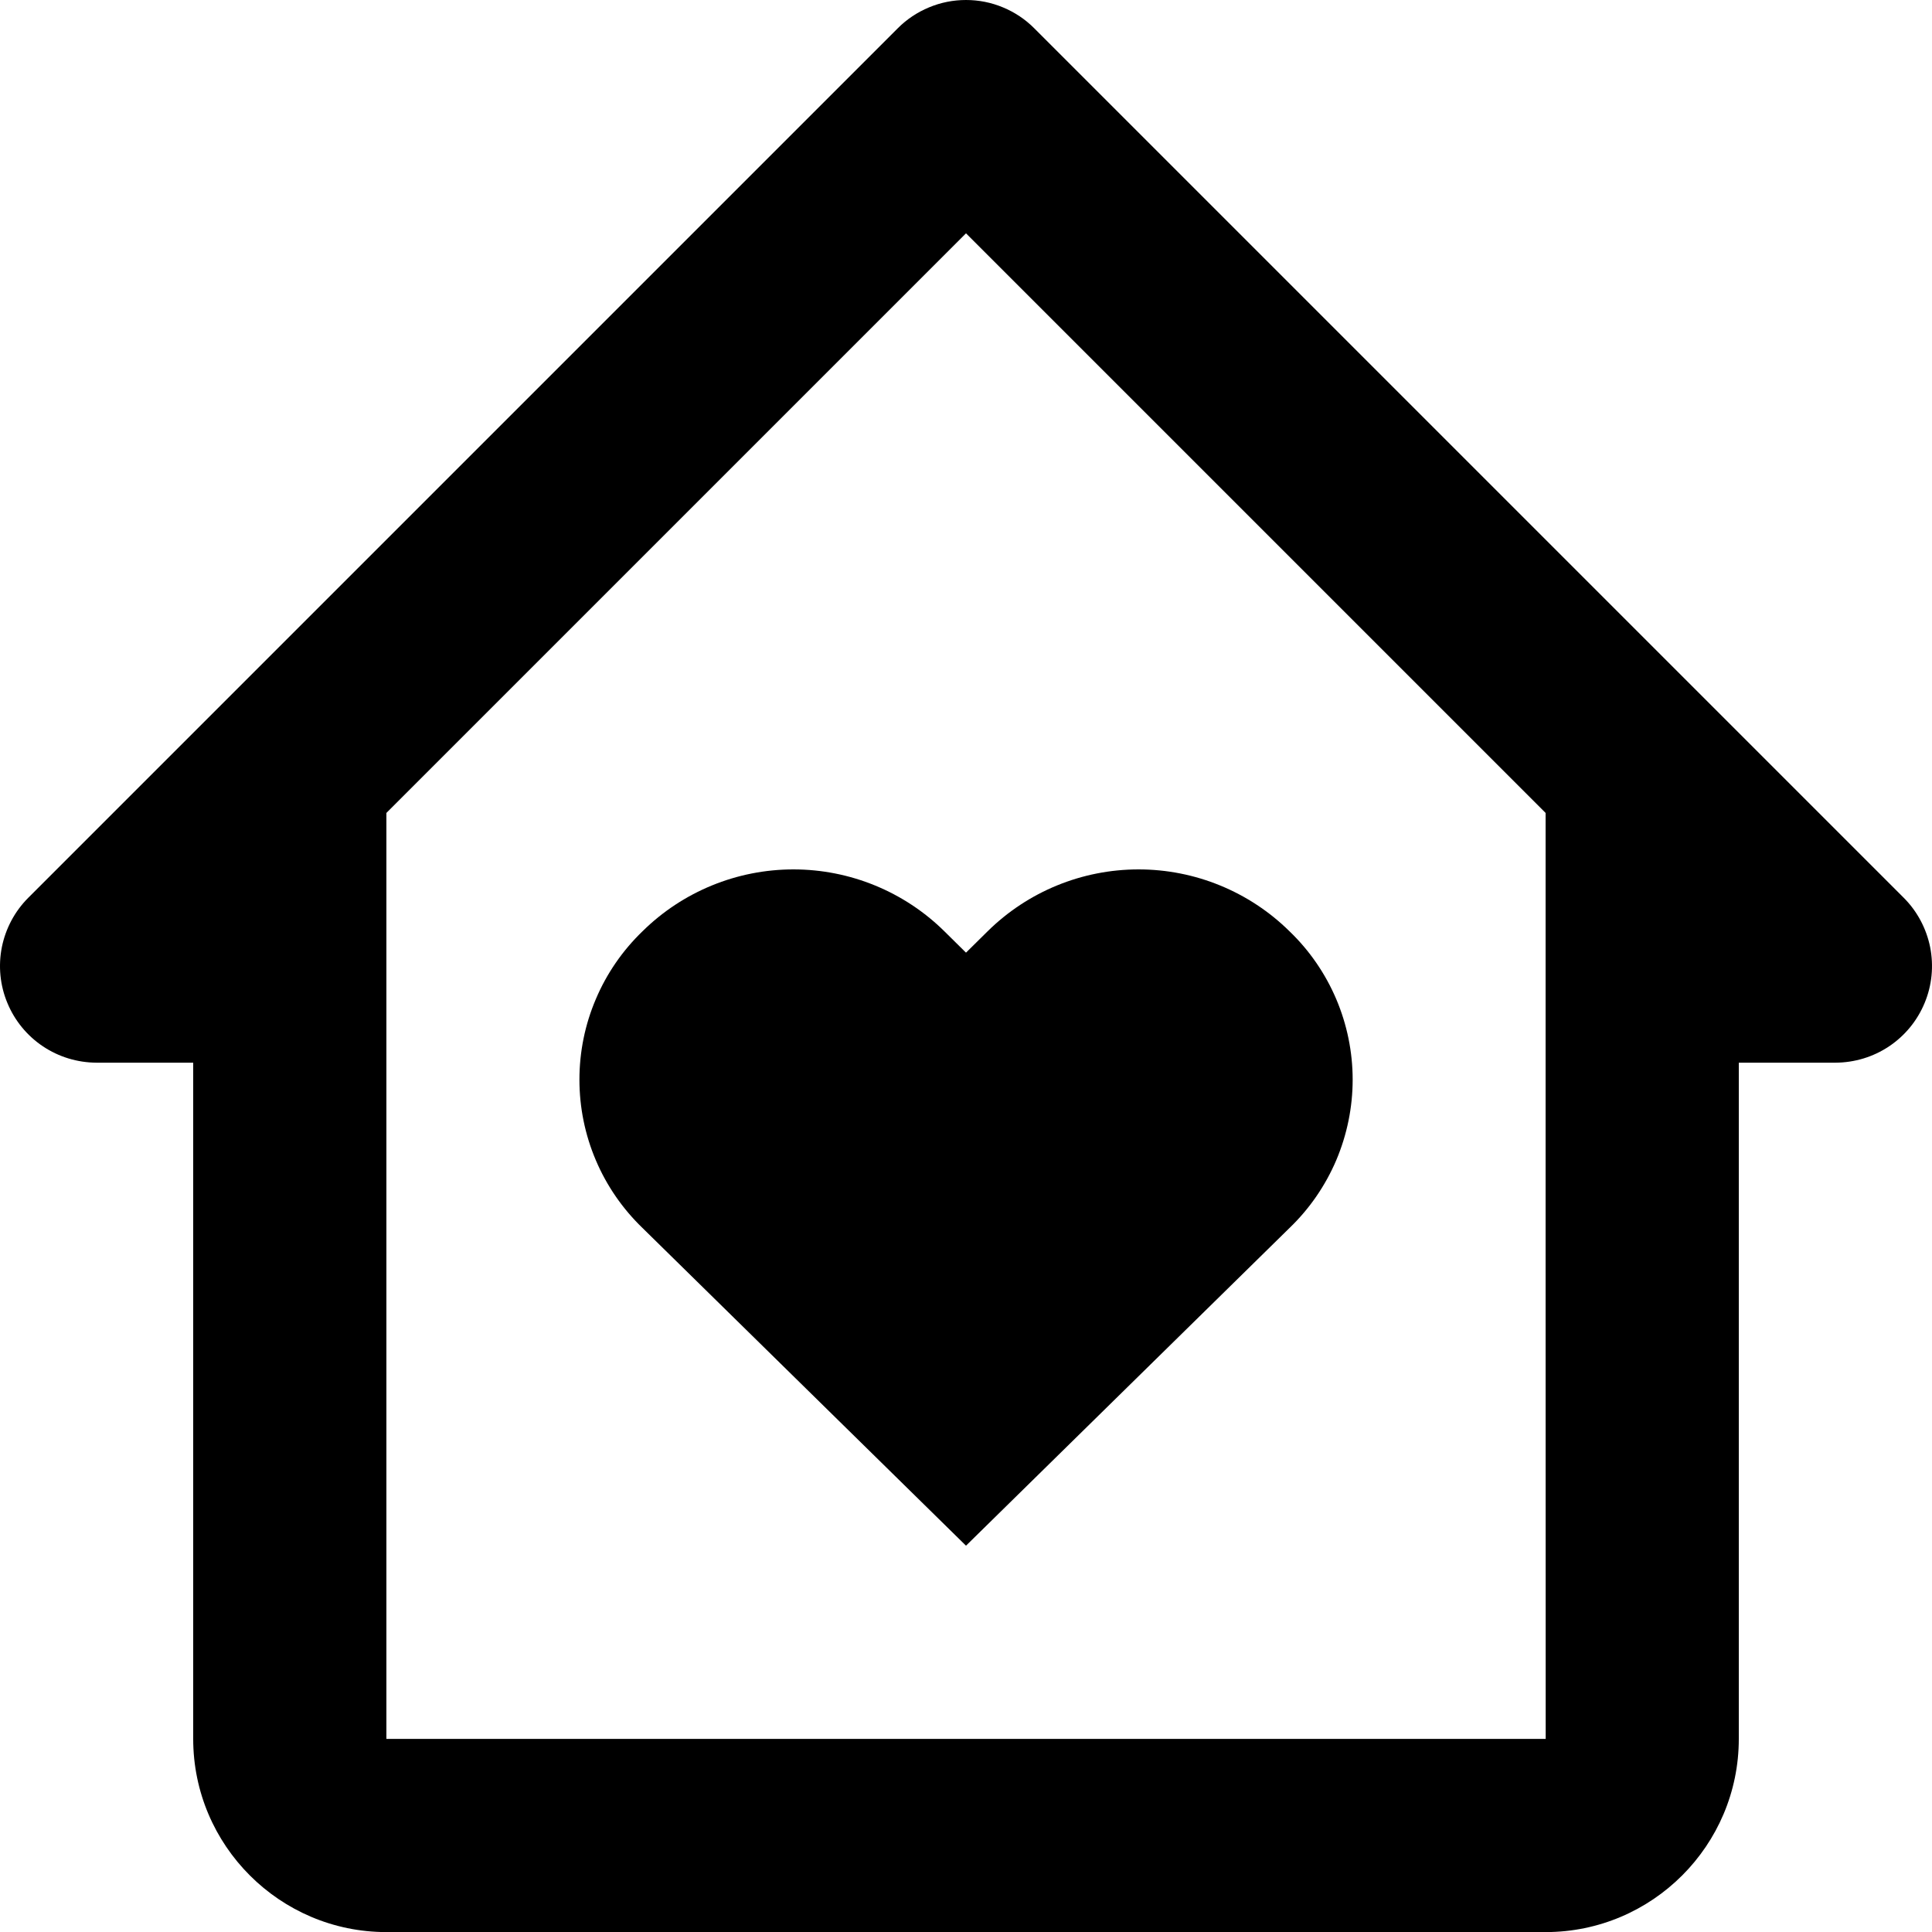
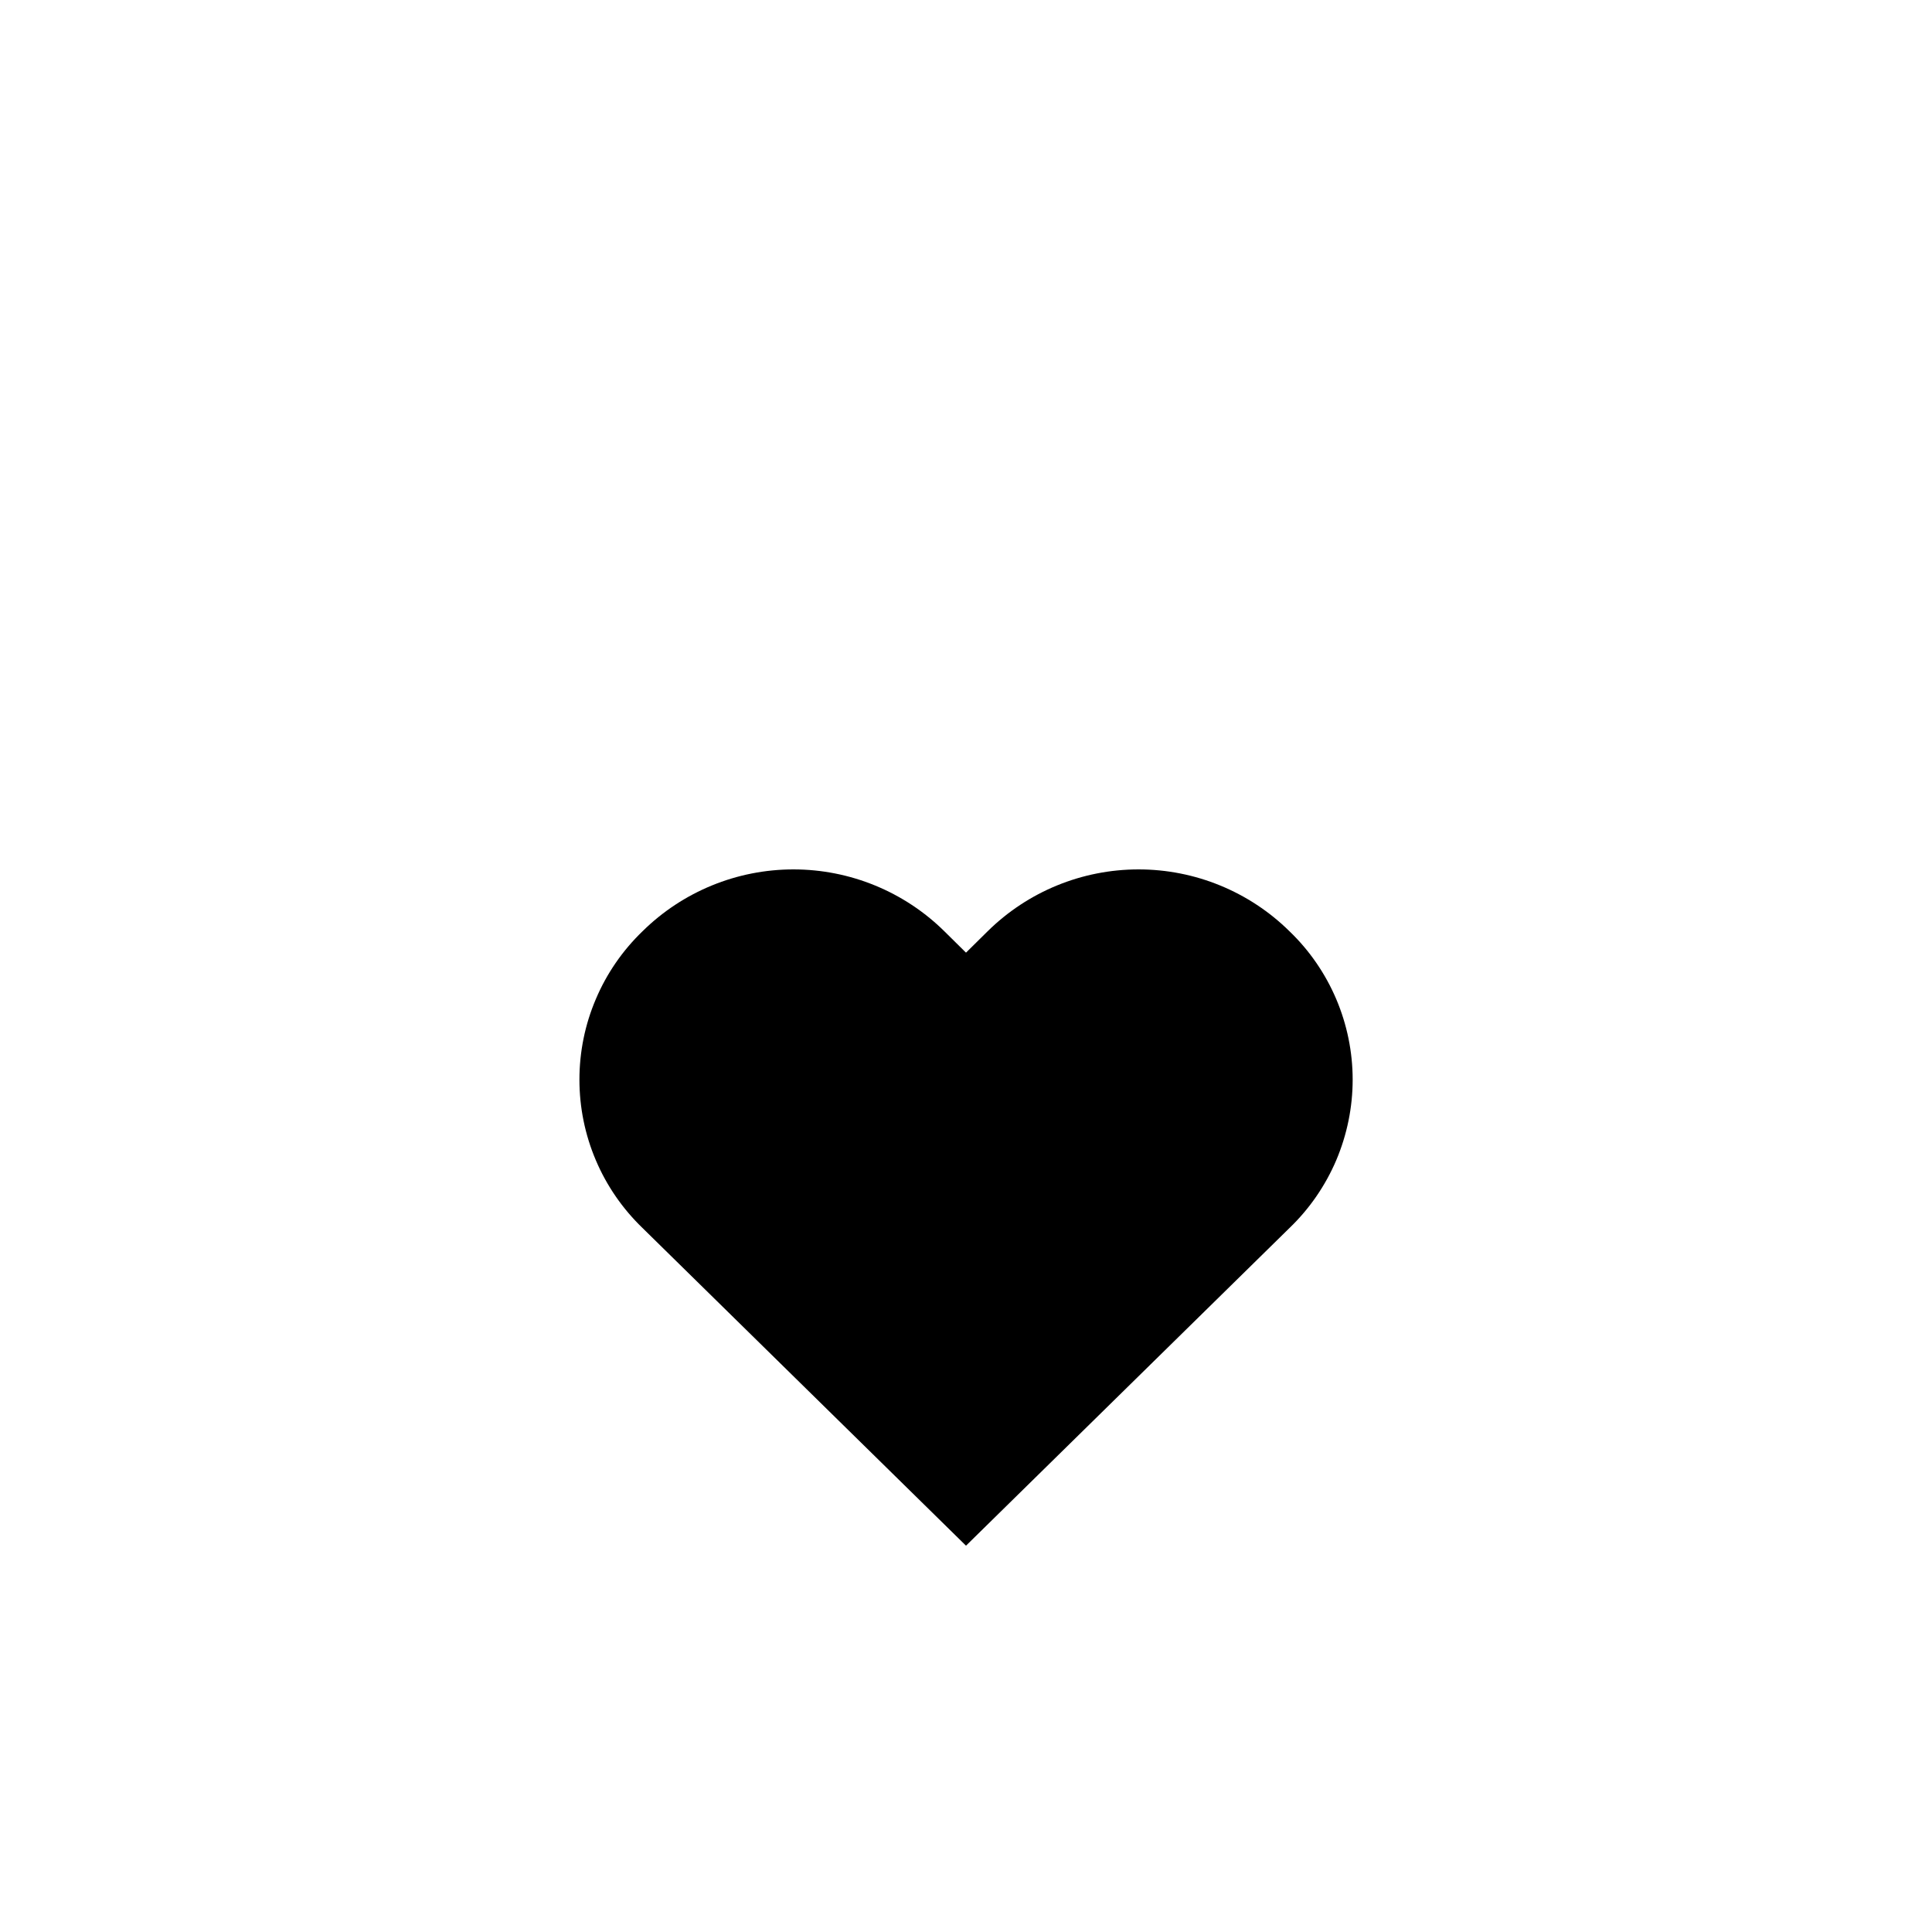
<svg xmlns="http://www.w3.org/2000/svg" width="22" height="22" viewBox="0 0 22 22" fill="none">
  <path d="M11.246 10.605L11 10.848L10.754 10.605C10.296 10.153 9.678 9.9 9.035 9.9C8.392 9.9 7.774 10.153 7.316 10.605C7.089 10.824 6.908 11.086 6.785 11.377C6.661 11.667 6.598 11.979 6.598 12.294C6.598 12.609 6.661 12.921 6.785 13.212C6.908 13.502 7.089 13.764 7.316 13.983L11 17.601L14.684 13.983C14.912 13.764 15.092 13.502 15.216 13.212C15.339 12.921 15.403 12.609 15.403 12.294C15.403 11.979 15.339 11.667 15.216 11.377C15.092 11.086 14.912 10.824 14.684 10.605C14.226 10.153 13.608 9.9 12.965 9.9C12.321 9.9 11.704 10.153 11.246 10.605Z" fill="black" />
-   <path d="M21.678 10.223L11.778 0.323C11.676 0.22 11.554 0.139 11.421 0.084C11.287 0.028 11.145 0 11 0C10.855 0 10.713 0.028 10.579 0.084C10.446 0.139 10.324 0.22 10.222 0.323L0.322 10.223C0.168 10.377 0.064 10.573 0.021 10.786C-0.021 10.999 0 11.22 0.084 11.421C0.167 11.622 0.308 11.794 0.489 11.915C0.67 12.036 0.882 12.1 1.1 12.101H2.2V19.801C2.2 21.014 3.187 22.001 4.4 22.001H17.6C18.814 22.001 19.8 21.014 19.8 19.801V12.101H20.9C21.118 12.1 21.33 12.036 21.511 11.915C21.692 11.794 21.833 11.622 21.916 11.421C22 11.22 22.021 10.999 21.979 10.786C21.936 10.573 21.832 10.377 21.678 10.223ZM17.601 19.801H4.4V9.257L11 2.657L17.6 9.257V14.3L17.601 19.801Z" fill="black" />
</svg>